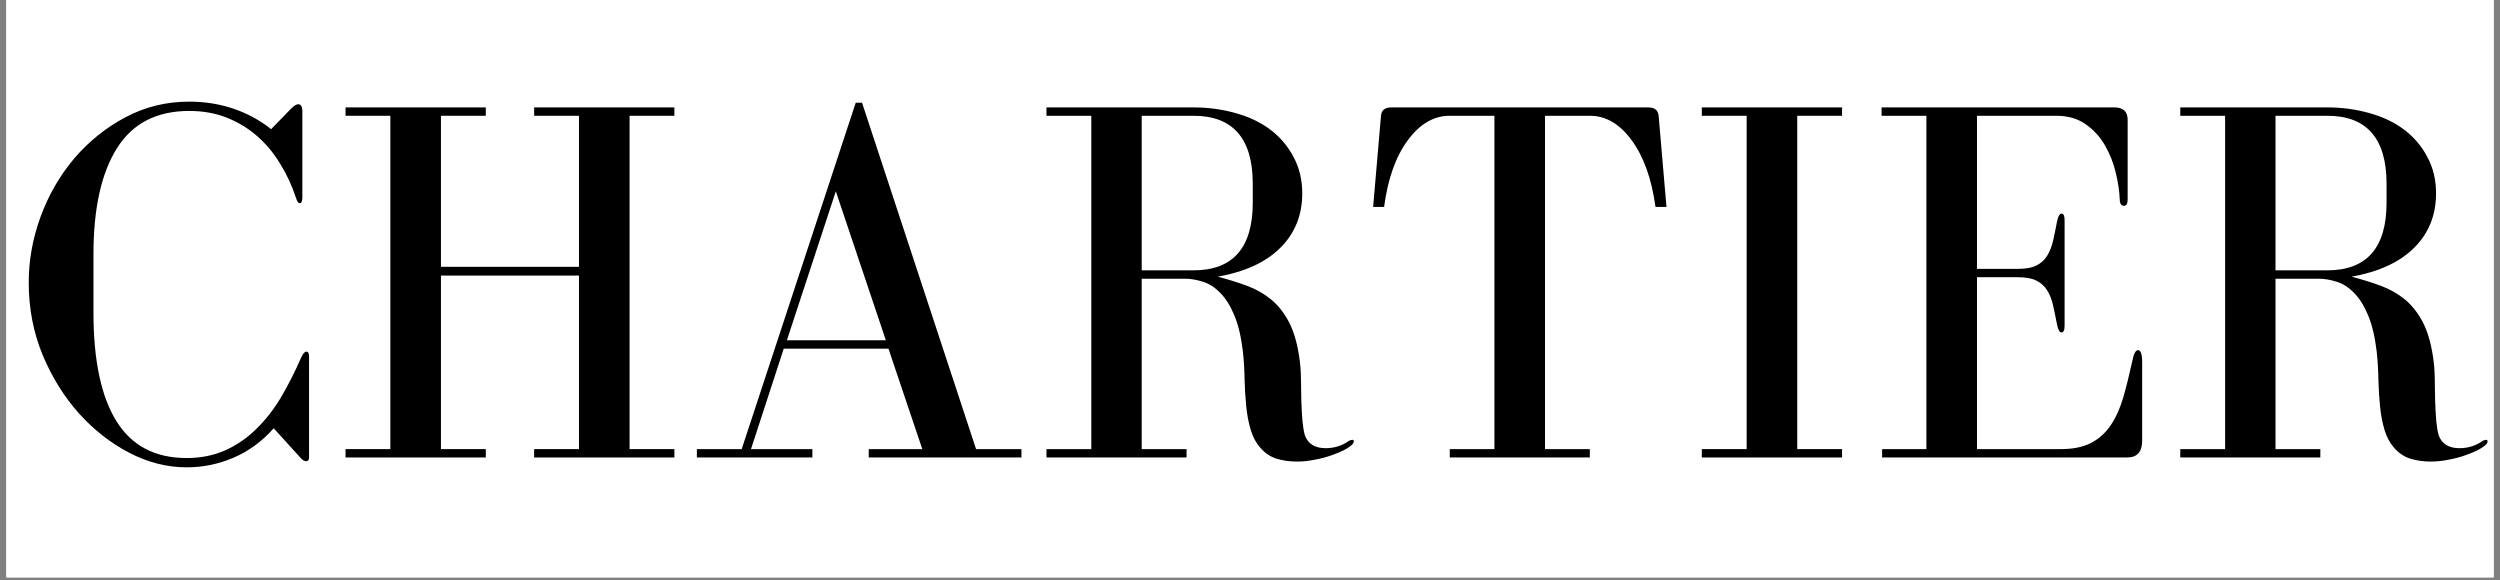
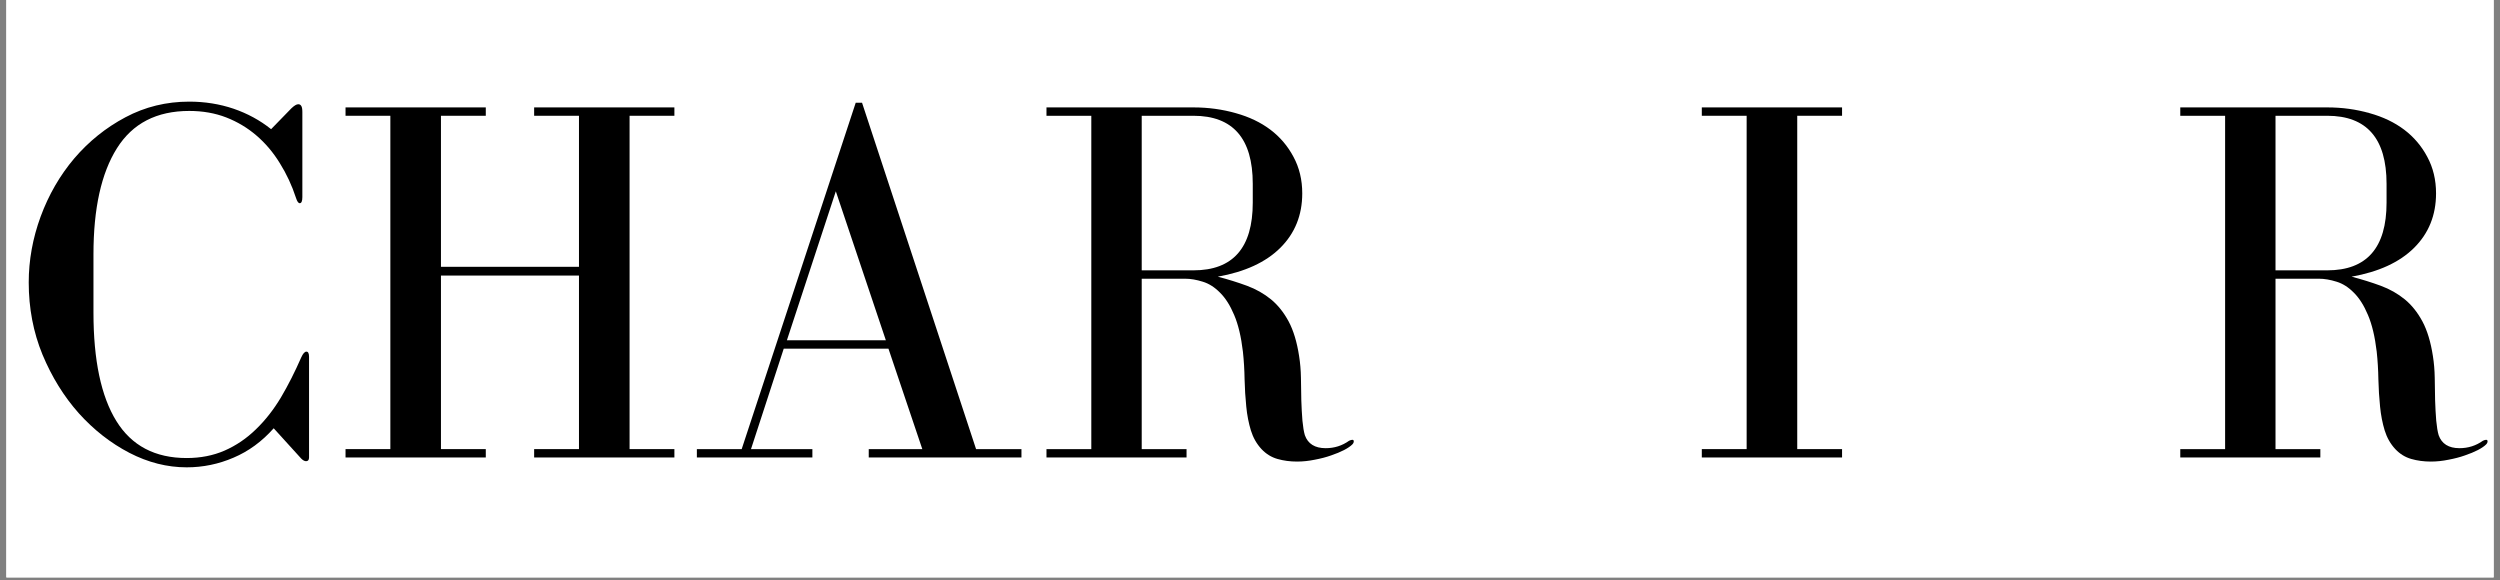
<svg xmlns="http://www.w3.org/2000/svg" version="1.0" preserveAspectRatio="xMidYMid meet" height="65" viewBox="0 0 210 48.75" zoomAndPan="magnify" width="280">
  <rect x="0" y="0" width="210" height="48.75" fill="#808080" stroke="none" />
  <defs>
    <g />
    <clipPath id="c13a039800">
      <path clip-rule="nonzero" d="M 0.535 0 L 209.465 0 L 209.465 48.5 L 0.535 48.5 Z M 0.535 0" />
    </clipPath>
  </defs>
  <g clip-path="url(#c13a039800)">
    <path fill-rule="nonzero" fill-opacity="1" d="M 0.535 0 L 209.465 0 L 209.465 48.5 L 0.535 48.5 Z M 0.535 0" fill="#ffffff" />
    <path fill-rule="nonzero" fill-opacity="1" d="M 0.535 0 L 209.465 0 L 209.465 48.5 L 0.535 48.5 Z M 0.535 0" fill="#ffffff" />
  </g>
  <g fill-opacity="1" fill="#000000">
    <g transform="translate(0.757, 38.428)">
      <g>
        <path d="M 24.984 -8.891 C 24.836 -8.891 24.691 -8.727 24.547 -8.406 C 24.023 -7.207 23.457 -6.086 22.844 -5.047 C 22.227 -4.016 21.523 -3.117 20.734 -2.359 C 19.953 -1.598 19.078 -1.004 18.109 -0.578 C 17.148 -0.16 16.086 0.047 14.922 0.047 C 12.266 0.047 10.297 -0.988 9.016 -3.062 C 7.734 -5.133 7.094 -8.172 7.094 -12.172 L 7.094 -17.062 C 7.094 -20.914 7.75 -23.883 9.062 -25.969 C 10.375 -28.062 12.398 -29.109 15.141 -29.109 C 16.273 -29.109 17.312 -28.926 18.25 -28.562 C 19.188 -28.195 20.031 -27.691 20.781 -27.047 C 21.539 -26.398 22.195 -25.625 22.75 -24.719 C 23.312 -23.82 23.766 -22.848 24.109 -21.797 C 24.203 -21.504 24.305 -21.359 24.422 -21.359 C 24.566 -21.359 24.641 -21.531 24.641 -21.875 L 24.641 -29.016 C 24.641 -29.273 24.609 -29.445 24.547 -29.531 C 24.492 -29.625 24.41 -29.672 24.297 -29.672 C 24.148 -29.672 23.957 -29.555 23.719 -29.328 L 22.016 -27.578 C 21.078 -28.328 20.023 -28.898 18.859 -29.297 C 17.691 -29.691 16.453 -29.891 15.141 -29.891 C 13.211 -29.891 11.426 -29.453 9.781 -28.578 C 8.133 -27.703 6.703 -26.551 5.484 -25.125 C 4.273 -23.695 3.332 -22.066 2.656 -20.234 C 1.988 -18.41 1.656 -16.566 1.656 -14.703 C 1.656 -12.547 2.039 -10.523 2.812 -8.641 C 3.594 -6.766 4.609 -5.125 5.859 -3.719 C 7.117 -2.32 8.535 -1.211 10.109 -0.391 C 11.68 0.422 13.285 0.828 14.922 0.828 C 16.297 0.828 17.609 0.555 18.859 0.016 C 20.117 -0.516 21.242 -1.336 22.234 -2.453 L 24.547 0.094 C 24.691 0.238 24.828 0.312 24.953 0.312 C 25.117 0.312 25.203 0.207 25.203 0 L 25.203 -8.453 C 25.203 -8.742 25.129 -8.891 24.984 -8.891 Z M 24.984 -8.891" />
      </g>
    </g>
  </g>
  <g fill-opacity="1" fill="#000000">
    <g transform="translate(27.587, 38.428)">
      <g>
        <path d="M 13.219 -29.406 L 1.438 -29.406 L 1.438 -28.703 L 5.203 -28.703 L 5.203 -0.703 L 1.438 -0.703 L 1.438 0 L 13.219 0 L 13.219 -0.703 L 9.453 -0.703 L 9.453 -15.281 L 21.047 -15.281 L 21.047 -0.703 L 17.281 -0.703 L 17.281 0 L 29.062 0 L 29.062 -0.703 L 25.297 -0.703 L 25.297 -28.703 L 29.062 -28.703 L 29.062 -29.406 L 17.281 -29.406 L 17.281 -28.703 L 21.047 -28.703 L 21.047 -16.016 L 9.453 -16.016 L 9.453 -28.703 L 13.219 -28.703 Z M 13.219 -29.406" />
      </g>
    </g>
  </g>
  <g fill-opacity="1" fill="#000000">
    <g transform="translate(57.568, 38.428)">
      <g>
        <path d="M 0.969 -0.703 L 0.969 0 L 10.672 0 L 10.672 -0.703 L 5.516 -0.703 L 8.266 -9.141 L 17.062 -9.141 L 19.906 -0.703 L 15.406 -0.703 L 15.406 0 L 28.234 0 L 28.234 -0.703 L 24.422 -0.703 L 14.844 -29.797 L 14.312 -29.797 L 4.734 -0.703 Z M 12.641 -22.359 L 16.844 -9.844 L 8.531 -9.844 Z M 12.641 -22.359" />
      </g>
    </g>
  </g>
  <g fill-opacity="1" fill="#000000">
    <g transform="translate(86.498, 38.428)">
      <g>
        <path d="M 23.109 -1.875 C 23.023 -2.164 22.957 -2.57 22.906 -3.094 C 22.863 -3.625 22.832 -4.195 22.812 -4.812 C 22.801 -5.426 22.789 -6.051 22.781 -6.688 C 22.77 -7.332 22.719 -7.945 22.625 -8.531 C 22.445 -9.695 22.156 -10.66 21.75 -11.422 C 21.344 -12.18 20.848 -12.801 20.266 -13.281 C 19.68 -13.758 19.008 -14.141 18.25 -14.422 C 17.488 -14.703 16.672 -14.957 15.797 -15.188 C 18.078 -15.594 19.828 -16.398 21.047 -17.609 C 22.273 -18.828 22.891 -20.352 22.891 -22.188 C 22.891 -23.32 22.645 -24.344 22.156 -25.25 C 21.676 -26.156 21.031 -26.914 20.219 -27.531 C 19.406 -28.145 18.438 -28.609 17.312 -28.922 C 16.188 -29.242 15 -29.406 13.75 -29.406 L 1.406 -29.406 L 1.406 -28.703 L 5.172 -28.703 L 5.172 -0.703 L 1.406 -0.703 L 1.406 0 L 13.172 0 L 13.172 -0.703 L 9.406 -0.703 L 9.406 -15.016 L 13.047 -15.016 C 13.516 -15.016 14.008 -14.93 14.531 -14.766 C 15.051 -14.609 15.535 -14.301 15.984 -13.844 C 16.441 -13.395 16.836 -12.77 17.172 -11.969 C 17.516 -11.164 17.758 -10.141 17.906 -8.891 C 17.988 -8.129 18.035 -7.352 18.047 -6.562 C 18.066 -5.781 18.113 -5.02 18.188 -4.281 C 18.258 -3.551 18.391 -2.879 18.578 -2.266 C 18.766 -1.66 19.062 -1.141 19.469 -0.703 C 19.852 -0.297 20.301 -0.02 20.812 0.125 C 21.32 0.27 21.867 0.344 22.453 0.344 C 22.953 0.344 23.445 0.289 23.938 0.188 C 24.438 0.094 24.895 -0.023 25.312 -0.172 C 25.738 -0.316 26.102 -0.469 26.406 -0.625 C 26.719 -0.789 26.945 -0.945 27.094 -1.094 C 27.176 -1.176 27.219 -1.266 27.219 -1.359 C 27.219 -1.441 27.176 -1.484 27.094 -1.484 C 27.031 -1.484 26.941 -1.457 26.828 -1.406 C 26.242 -0.988 25.586 -0.781 24.859 -0.781 C 23.953 -0.781 23.367 -1.145 23.109 -1.875 Z M 9.406 -15.719 L 9.406 -28.703 L 13.75 -28.703 C 17.07 -28.703 18.734 -26.797 18.734 -22.984 L 18.734 -21.406 C 18.734 -17.613 17.07 -15.719 13.75 -15.719 Z M 9.406 -15.719" />
      </g>
    </g>
  </g>
  <g fill-opacity="1" fill="#000000">
    <g transform="translate(113.984, 38.428)">
      <g>
-         <path d="M 15.797 -0.703 L 15.797 -28.703 L 19.562 -28.703 C 20.906 -28.703 22.078 -28.016 23.078 -26.641 C 24.086 -25.273 24.754 -23.41 25.078 -21.047 L 26 -21.047 L 25.344 -28.672 C 25.312 -29.16 25.02 -29.406 24.469 -29.406 L 2.891 -29.406 C 2.336 -29.406 2.047 -29.16 2.016 -28.672 L 1.359 -21.047 L 2.281 -21.047 C 2.594 -23.41 3.254 -25.273 4.266 -26.641 C 5.273 -28.016 6.453 -28.703 7.797 -28.703 L 11.547 -28.703 L 11.547 -0.703 L 7.797 -0.703 L 7.797 0 L 19.562 0 L 19.562 -0.703 Z M 15.797 -0.703" />
-       </g>
+         </g>
    </g>
  </g>
  <g fill-opacity="1" fill="#000000">
    <g transform="translate(141.077, 38.428)">
      <g>
        <path d="M 13.656 -28.703 L 13.656 -29.406 L 1.875 -29.406 L 1.875 -28.703 L 5.641 -28.703 L 5.641 -0.703 L 1.875 -0.703 L 1.875 0 L 13.656 0 L 13.656 -0.703 L 9.891 -0.703 L 9.891 -28.703 Z M 13.656 -28.703" />
      </g>
    </g>
  </g>
  <g fill-opacity="1" fill="#000000">
    <g transform="translate(156.614, 38.428)">
      <g>
-         <path d="M 9.453 -15.141 L 12.906 -15.141 C 13.551 -15.141 14.062 -15.047 14.438 -14.859 C 14.82 -14.672 15.125 -14.398 15.344 -14.047 C 15.562 -13.703 15.727 -13.281 15.844 -12.781 C 15.957 -12.281 16.07 -11.723 16.188 -11.109 C 16.281 -10.703 16.398 -10.5 16.547 -10.5 C 16.723 -10.5 16.812 -10.691 16.812 -11.078 L 16.812 -19.953 C 16.812 -20.305 16.723 -20.484 16.547 -20.484 C 16.398 -20.484 16.281 -20.281 16.188 -19.875 C 16.07 -19.258 15.957 -18.703 15.844 -18.203 C 15.727 -17.711 15.562 -17.289 15.344 -16.938 C 15.125 -16.582 14.82 -16.312 14.438 -16.125 C 14.062 -15.938 13.551 -15.844 12.906 -15.844 L 9.453 -15.844 L 9.453 -28.703 L 16.109 -28.703 C 17.098 -28.703 17.926 -28.461 18.594 -27.984 C 19.27 -27.504 19.812 -26.906 20.219 -26.188 C 20.625 -25.477 20.922 -24.723 21.109 -23.922 C 21.305 -23.117 21.414 -22.395 21.438 -21.75 C 21.438 -21.344 21.555 -21.141 21.797 -21.141 C 22.004 -21.141 22.109 -21.328 22.109 -21.703 L 22.109 -28.359 C 22.109 -29.055 21.738 -29.406 21 -29.406 L 1.438 -29.406 L 1.438 -28.703 L 5.203 -28.703 L 5.203 -0.703 L 1.484 -0.703 L 1.484 0 L 22.062 0 C 22.906 0 23.328 -0.469 23.328 -1.406 L 23.328 -7.969 C 23.328 -8.664 23.211 -9.016 22.984 -9.016 C 22.773 -9.016 22.613 -8.707 22.5 -8.094 C 22.258 -6.988 22.008 -5.984 21.75 -5.078 C 21.488 -4.172 21.141 -3.391 20.703 -2.734 C 20.266 -2.078 19.707 -1.57 19.031 -1.219 C 18.363 -0.875 17.52 -0.703 16.5 -0.703 L 9.453 -0.703 Z M 9.453 -15.141" />
-       </g>
+         </g>
    </g>
  </g>
  <g fill-opacity="1" fill="#000000">
    <g transform="translate(181.737, 38.428)">
      <g>
        <path d="M 23.109 -1.875 C 23.023 -2.164 22.957 -2.57 22.906 -3.094 C 22.863 -3.625 22.832 -4.195 22.812 -4.812 C 22.801 -5.426 22.789 -6.051 22.781 -6.688 C 22.77 -7.332 22.719 -7.945 22.625 -8.531 C 22.445 -9.695 22.156 -10.66 21.75 -11.422 C 21.344 -12.18 20.848 -12.801 20.266 -13.281 C 19.68 -13.758 19.008 -14.141 18.25 -14.422 C 17.488 -14.703 16.672 -14.957 15.797 -15.188 C 18.078 -15.594 19.828 -16.398 21.047 -17.609 C 22.273 -18.828 22.891 -20.352 22.891 -22.188 C 22.891 -23.32 22.645 -24.344 22.156 -25.25 C 21.676 -26.156 21.031 -26.914 20.219 -27.531 C 19.406 -28.145 18.438 -28.609 17.312 -28.922 C 16.188 -29.242 15 -29.406 13.75 -29.406 L 1.406 -29.406 L 1.406 -28.703 L 5.172 -28.703 L 5.172 -0.703 L 1.406 -0.703 L 1.406 0 L 13.172 0 L 13.172 -0.703 L 9.406 -0.703 L 9.406 -15.016 L 13.047 -15.016 C 13.516 -15.016 14.008 -14.93 14.531 -14.766 C 15.051 -14.609 15.535 -14.301 15.984 -13.844 C 16.441 -13.395 16.836 -12.77 17.172 -11.969 C 17.516 -11.164 17.758 -10.141 17.906 -8.891 C 17.988 -8.129 18.035 -7.352 18.047 -6.562 C 18.066 -5.781 18.113 -5.02 18.188 -4.281 C 18.258 -3.551 18.391 -2.879 18.578 -2.266 C 18.766 -1.66 19.062 -1.141 19.469 -0.703 C 19.852 -0.297 20.301 -0.02 20.812 0.125 C 21.32 0.27 21.867 0.344 22.453 0.344 C 22.953 0.344 23.445 0.289 23.938 0.188 C 24.438 0.094 24.895 -0.023 25.312 -0.172 C 25.738 -0.316 26.102 -0.469 26.406 -0.625 C 26.719 -0.789 26.945 -0.945 27.094 -1.094 C 27.176 -1.176 27.219 -1.266 27.219 -1.359 C 27.219 -1.441 27.176 -1.484 27.094 -1.484 C 27.031 -1.484 26.941 -1.457 26.828 -1.406 C 26.242 -0.988 25.586 -0.781 24.859 -0.781 C 23.953 -0.781 23.367 -1.145 23.109 -1.875 Z M 9.406 -15.719 L 9.406 -28.703 L 13.75 -28.703 C 17.07 -28.703 18.734 -26.797 18.734 -22.984 L 18.734 -21.406 C 18.734 -17.613 17.07 -15.719 13.75 -15.719 Z M 9.406 -15.719" />
      </g>
    </g>
  </g>
</svg>